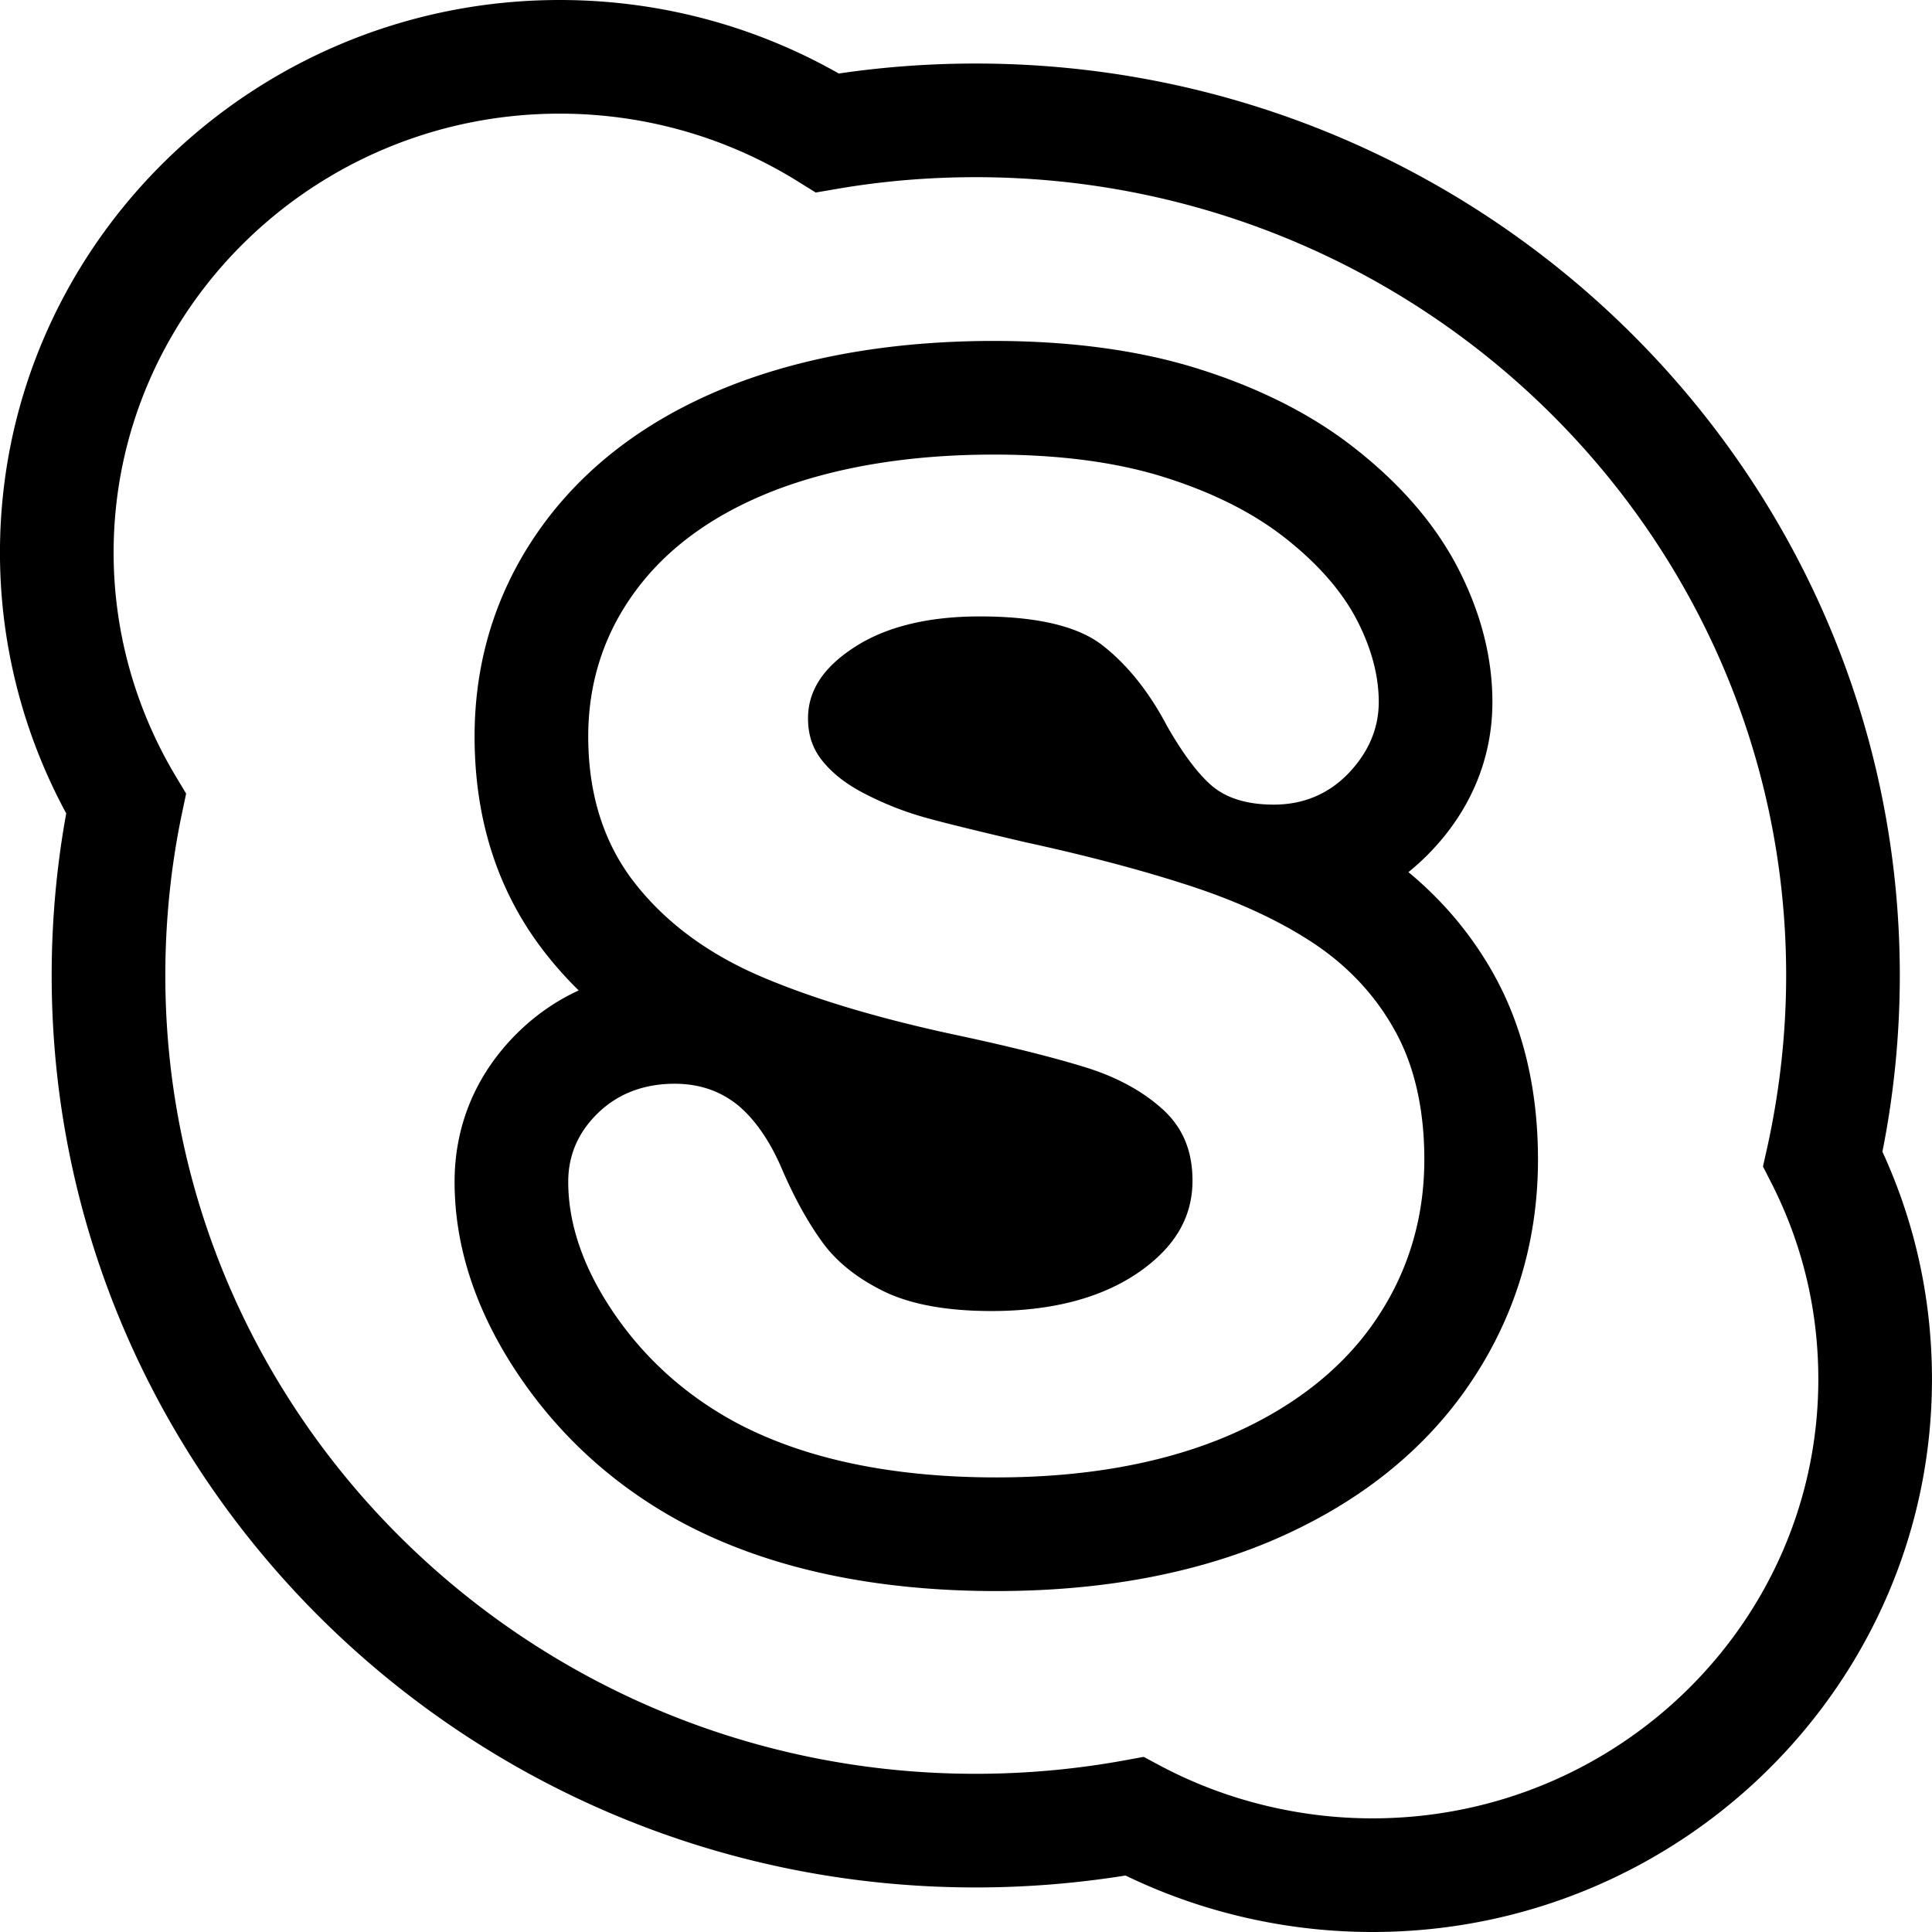
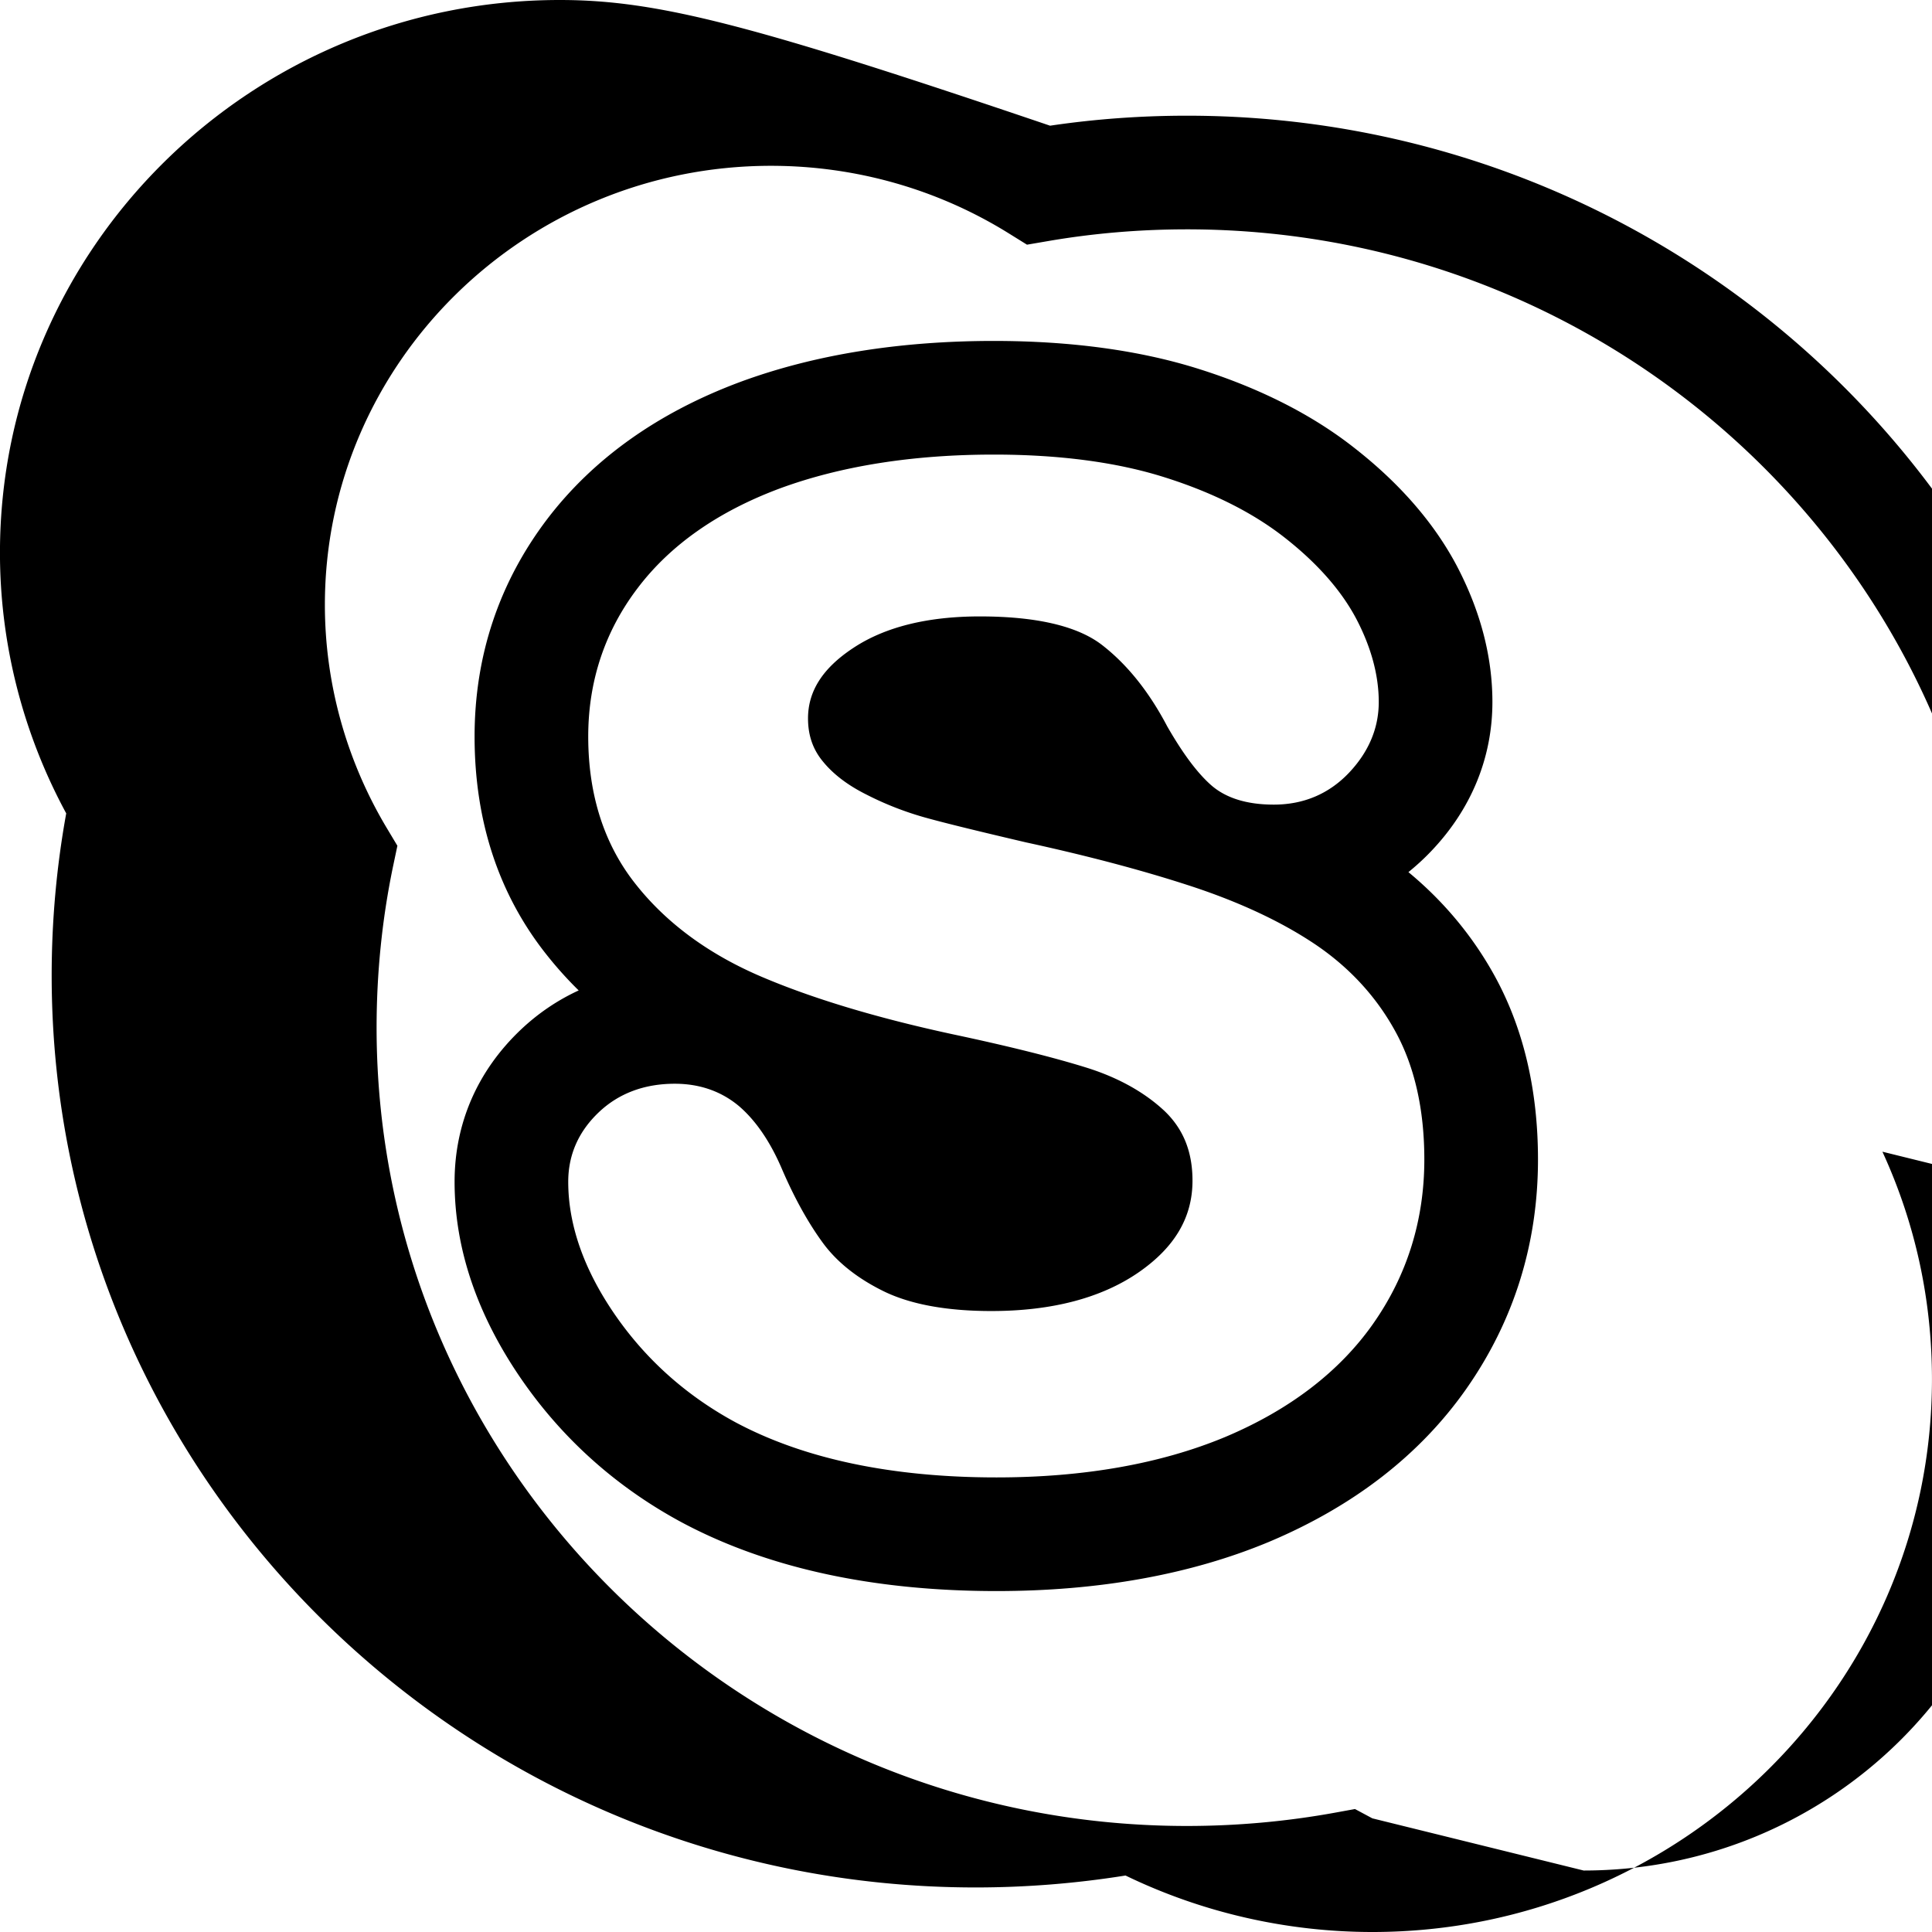
<svg xmlns="http://www.w3.org/2000/svg" fill="#000000" width="800px" height="800px" viewBox="0 0 1920 1920">
-   <path d="M1363.844 1807.059c-73.186 0-145.807-17.958-209.958-51.84l-17.28-9.261-19.2 3.5c-48.903 8.923-98.598 13.328-147.84 13.328-444.085 0-805.27-355.878-805.27-793.412 0-53.76 5.42-107.407 16.15-159.247l4.518-21.459-11.294-18.86c-39.756-66.975-60.763-143.21-60.763-220.575 0-240.565 198.89-436.292 443.407-436.292 83.803 0 165.46 23.153 236.16 67.087l18.184 11.294 21.12-3.614c45.29-7.793 91.708-11.633 137.788-11.633 444.085 0 805.497 355.878 805.497 793.3 0 56.809-6.325 114.07-18.636 170.201l-4.404 19.652 9.148 17.958c30.494 60.536 45.854 125.59 45.854 193.581 0 240.565-198.777 436.292-443.181 436.292m506.88-662.513a897.833 897.833 0 0 0 17.28-175.172c0-499.765-412.01-906.24-918.438-906.24-45.402 0-91.03 3.275-135.981 9.939C749.444 25.186 654.008 0 556.315 0 249.565 0-.035 246.438-.035 549.233c0 90.353 22.701 179.463 65.845 259.087-9.6 52.856-14.457 106.842-14.457 161.054 0 499.765 411.897 906.353 918.212 906.353 49.581 0 99.614-3.953 148.97-11.859 76.009 36.82 160.376 56.132 245.308 56.132 306.635 0 556.122-246.438 556.122-549.233 0-78.946-16.49-154.955-49.242-226.221m-506.056 170.88c-33.543 47.774-83.124 85.722-147.275 112.715-63.812 26.541-140.16 40.094-227.012 40.094-104.132 0-191.548-18.41-259.652-54.89-48.79-26.427-88.997-62.456-119.604-106.841-30.833-44.725-46.42-89.224-46.42-132.029 0-26.767 10.166-49.92 30.382-69.12 19.765-18.748 45.177-28.348 75.558-28.348 24.96 0 46.531 7.68 64.037 22.475 16.603 14.344 30.946 35.35 42.58 62.683 12.762 29.59 26.766 54.55 41.562 74.428 14.343 18.974 34.898 34.899 60.988 47.435 26.315 12.424 61.666 18.861 105.374 18.861 59.972 0 109.214-12.875 146.146-38.287 36.14-24.96 53.76-54.776 53.76-91.256 0-28.913-9.148-51.501-28.01-69.459-19.877-18.522-45.967-33.092-77.477-42.918-32.98-10.277-77.817-21.458-133.158-33.204-75.332-16.264-139.37-35.577-190.306-57.374-51.953-22.25-93.967-53.083-124.574-91.935-31.172-39.303-46.983-88.545-46.983-146.484 0-55.228 16.602-104.923 49.355-147.84 32.414-42.692 79.736-75.784 140.725-98.598 60.31-22.25 131.915-33.77 213.007-33.77 64.715 0 121.863 7.455 169.411 22.476 47.774 15.021 88.094 35.238 119.83 60.198 31.963 25.073 55.68 51.953 70.59 79.85 14.907 28.234 22.7 56.357 22.7 83.35 0 26.202-10.164 49.92-29.816 70.588-19.878 20.781-44.95 31.398-74.541 31.398-26.767 0-47.887-6.551-62.57-19.652-13.553-12.085-27.67-30.946-43.256-58.052-18.184-34.673-40.094-61.892-65.167-81.205-24.396-18.635-65.054-28.122-121.073-28.122-52.066 0-94.306 10.503-125.704 31.285-30.38 19.99-45.063 42.917-45.063 70.023 0 16.715 4.743 30.607 14.57 42.579 10.277 12.762 24.846 23.83 43.143 32.979 19.087 9.826 38.739 17.393 58.39 22.927 20.217 5.647 54.1 13.892 100.405 24.734 58.73 12.762 112.715 26.88 160.49 42.353 48.338 15.586 90.24 34.786 124.235 57.148 34.56 22.701 62.23 51.953 81.656 86.965 19.652 35.012 29.59 78.381 29.59 128.753 0 60.085-17.053 114.974-50.823 163.087m35.012-448.715c7.68-6.212 15.134-12.989 22.25-20.443 40.094-41.788 61.214-93.176 61.214-148.63 0-45.403-12.085-91.144-35.803-136.094-22.588-42.353-56.47-81.205-100.856-115.991-42.014-33.205-94.532-59.859-155.633-79.059-58.165-18.296-126.607-27.67-203.181-27.67-94.08 0-179.012 13.778-252.085 40.771-81.544 30.381-145.807 76.123-191.548 135.981-48 63.135-72.396 135.982-72.396 216.396 0 84.14 24.057 156.988 71.492 216.734a378.74 378.74 0 0 0 31.962 35.576c-21.12 9.713-40.432 22.814-57.6 39.078-43.03 40.885-65.731 93.064-65.731 151.115 0 66.297 22.362 132.254 66.41 196.18 40.997 59.406 94.418 107.18 158.794 141.966 84.932 45.515 190.306 68.555 313.412 68.555 101.647 0 192.678-16.376 270.494-48.79 84.367-35.464 150.325-86.626 196.292-152.132 47.322-67.539 71.266-144.226 71.266-227.915 0-69.91-14.795-131.69-43.821-183.868-21.685-38.965-50.26-73.073-84.932-101.76" fill-rule="evenodd" />
+   <path d="M1363.844 1807.059l-17.28-9.261-19.2 3.5c-48.903 8.923-98.598 13.328-147.84 13.328-444.085 0-805.27-355.878-805.27-793.412 0-53.76 5.42-107.407 16.15-159.247l4.518-21.459-11.294-18.86c-39.756-66.975-60.763-143.21-60.763-220.575 0-240.565 198.89-436.292 443.407-436.292 83.803 0 165.46 23.153 236.16 67.087l18.184 11.294 21.12-3.614c45.29-7.793 91.708-11.633 137.788-11.633 444.085 0 805.497 355.878 805.497 793.3 0 56.809-6.325 114.07-18.636 170.201l-4.404 19.652 9.148 17.958c30.494 60.536 45.854 125.59 45.854 193.581 0 240.565-198.777 436.292-443.181 436.292m506.88-662.513a897.833 897.833 0 0 0 17.28-175.172c0-499.765-412.01-906.24-918.438-906.24-45.402 0-91.03 3.275-135.981 9.939C749.444 25.186 654.008 0 556.315 0 249.565 0-.035 246.438-.035 549.233c0 90.353 22.701 179.463 65.845 259.087-9.6 52.856-14.457 106.842-14.457 161.054 0 499.765 411.897 906.353 918.212 906.353 49.581 0 99.614-3.953 148.97-11.859 76.009 36.82 160.376 56.132 245.308 56.132 306.635 0 556.122-246.438 556.122-549.233 0-78.946-16.49-154.955-49.242-226.221m-506.056 170.88c-33.543 47.774-83.124 85.722-147.275 112.715-63.812 26.541-140.16 40.094-227.012 40.094-104.132 0-191.548-18.41-259.652-54.89-48.79-26.427-88.997-62.456-119.604-106.841-30.833-44.725-46.42-89.224-46.42-132.029 0-26.767 10.166-49.92 30.382-69.12 19.765-18.748 45.177-28.348 75.558-28.348 24.96 0 46.531 7.68 64.037 22.475 16.603 14.344 30.946 35.35 42.58 62.683 12.762 29.59 26.766 54.55 41.562 74.428 14.343 18.974 34.898 34.899 60.988 47.435 26.315 12.424 61.666 18.861 105.374 18.861 59.972 0 109.214-12.875 146.146-38.287 36.14-24.96 53.76-54.776 53.76-91.256 0-28.913-9.148-51.501-28.01-69.459-19.877-18.522-45.967-33.092-77.477-42.918-32.98-10.277-77.817-21.458-133.158-33.204-75.332-16.264-139.37-35.577-190.306-57.374-51.953-22.25-93.967-53.083-124.574-91.935-31.172-39.303-46.983-88.545-46.983-146.484 0-55.228 16.602-104.923 49.355-147.84 32.414-42.692 79.736-75.784 140.725-98.598 60.31-22.25 131.915-33.77 213.007-33.77 64.715 0 121.863 7.455 169.411 22.476 47.774 15.021 88.094 35.238 119.83 60.198 31.963 25.073 55.68 51.953 70.59 79.85 14.907 28.234 22.7 56.357 22.7 83.35 0 26.202-10.164 49.92-29.816 70.588-19.878 20.781-44.95 31.398-74.541 31.398-26.767 0-47.887-6.551-62.57-19.652-13.553-12.085-27.67-30.946-43.256-58.052-18.184-34.673-40.094-61.892-65.167-81.205-24.396-18.635-65.054-28.122-121.073-28.122-52.066 0-94.306 10.503-125.704 31.285-30.38 19.99-45.063 42.917-45.063 70.023 0 16.715 4.743 30.607 14.57 42.579 10.277 12.762 24.846 23.83 43.143 32.979 19.087 9.826 38.739 17.393 58.39 22.927 20.217 5.647 54.1 13.892 100.405 24.734 58.73 12.762 112.715 26.88 160.49 42.353 48.338 15.586 90.24 34.786 124.235 57.148 34.56 22.701 62.23 51.953 81.656 86.965 19.652 35.012 29.59 78.381 29.59 128.753 0 60.085-17.053 114.974-50.823 163.087m35.012-448.715c7.68-6.212 15.134-12.989 22.25-20.443 40.094-41.788 61.214-93.176 61.214-148.63 0-45.403-12.085-91.144-35.803-136.094-22.588-42.353-56.47-81.205-100.856-115.991-42.014-33.205-94.532-59.859-155.633-79.059-58.165-18.296-126.607-27.67-203.181-27.67-94.08 0-179.012 13.778-252.085 40.771-81.544 30.381-145.807 76.123-191.548 135.981-48 63.135-72.396 135.982-72.396 216.396 0 84.14 24.057 156.988 71.492 216.734a378.74 378.74 0 0 0 31.962 35.576c-21.12 9.713-40.432 22.814-57.6 39.078-43.03 40.885-65.731 93.064-65.731 151.115 0 66.297 22.362 132.254 66.41 196.18 40.997 59.406 94.418 107.18 158.794 141.966 84.932 45.515 190.306 68.555 313.412 68.555 101.647 0 192.678-16.376 270.494-48.79 84.367-35.464 150.325-86.626 196.292-152.132 47.322-67.539 71.266-144.226 71.266-227.915 0-69.91-14.795-131.69-43.821-183.868-21.685-38.965-50.26-73.073-84.932-101.76" fill-rule="evenodd" />
</svg>